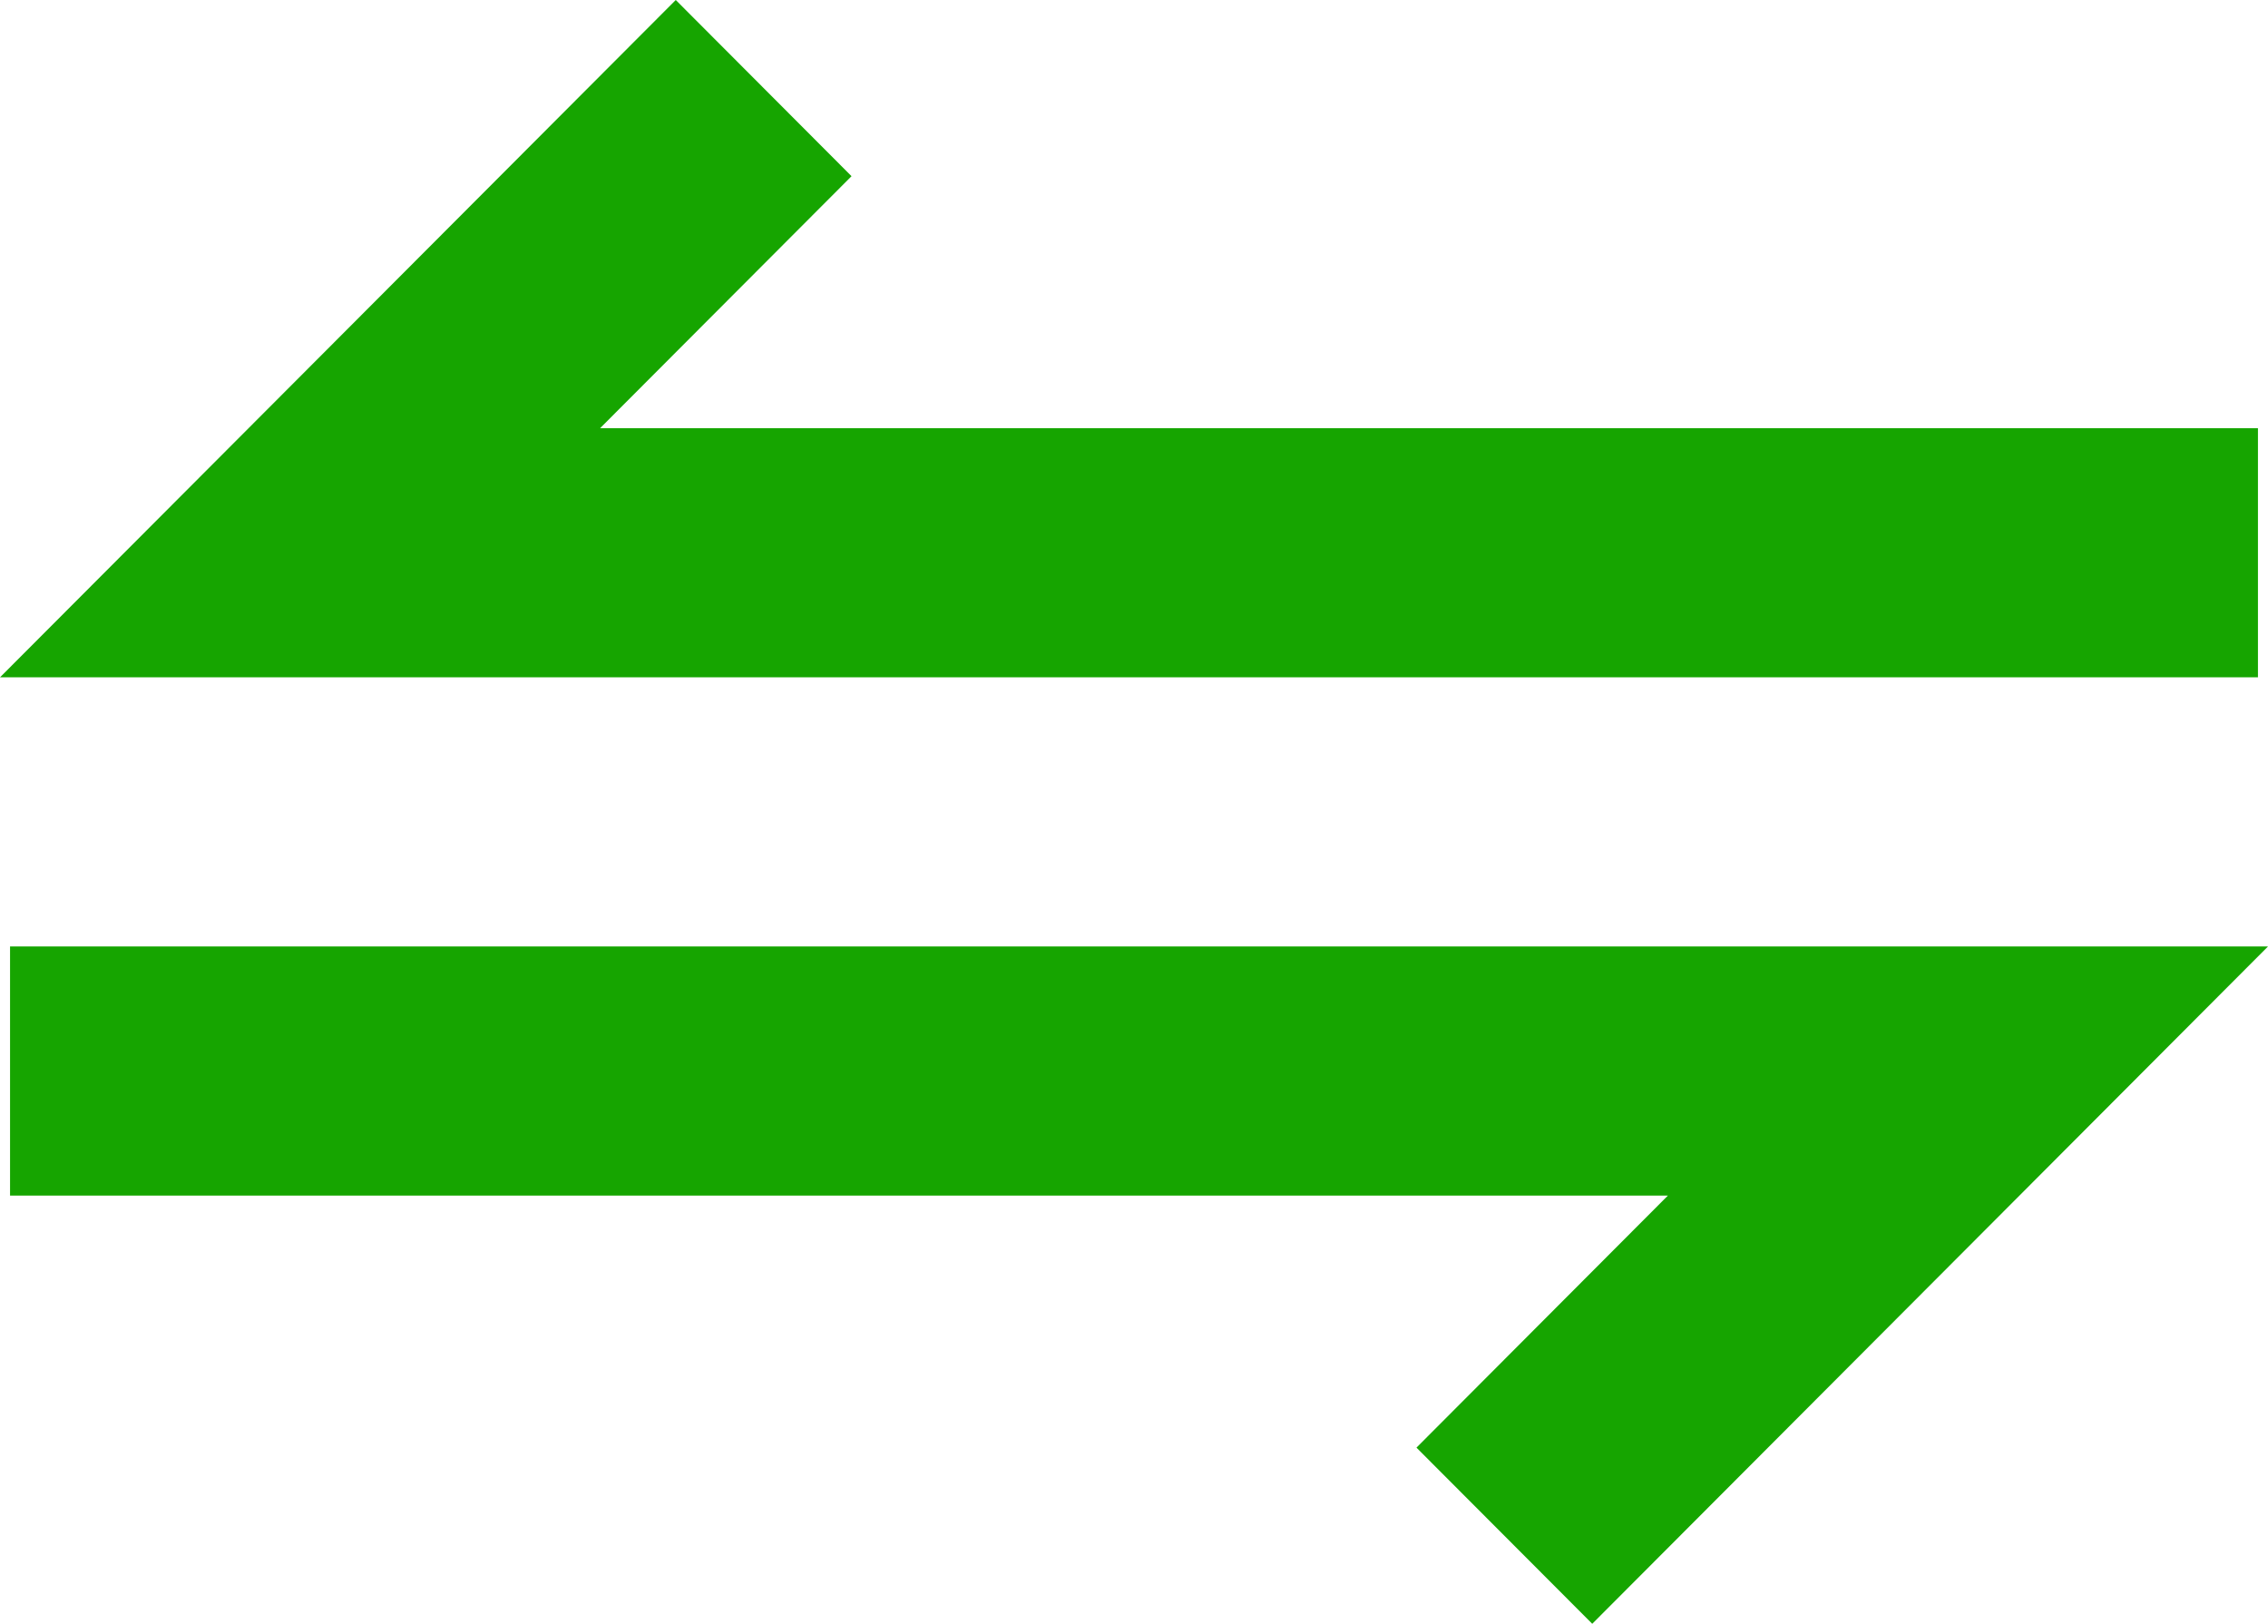
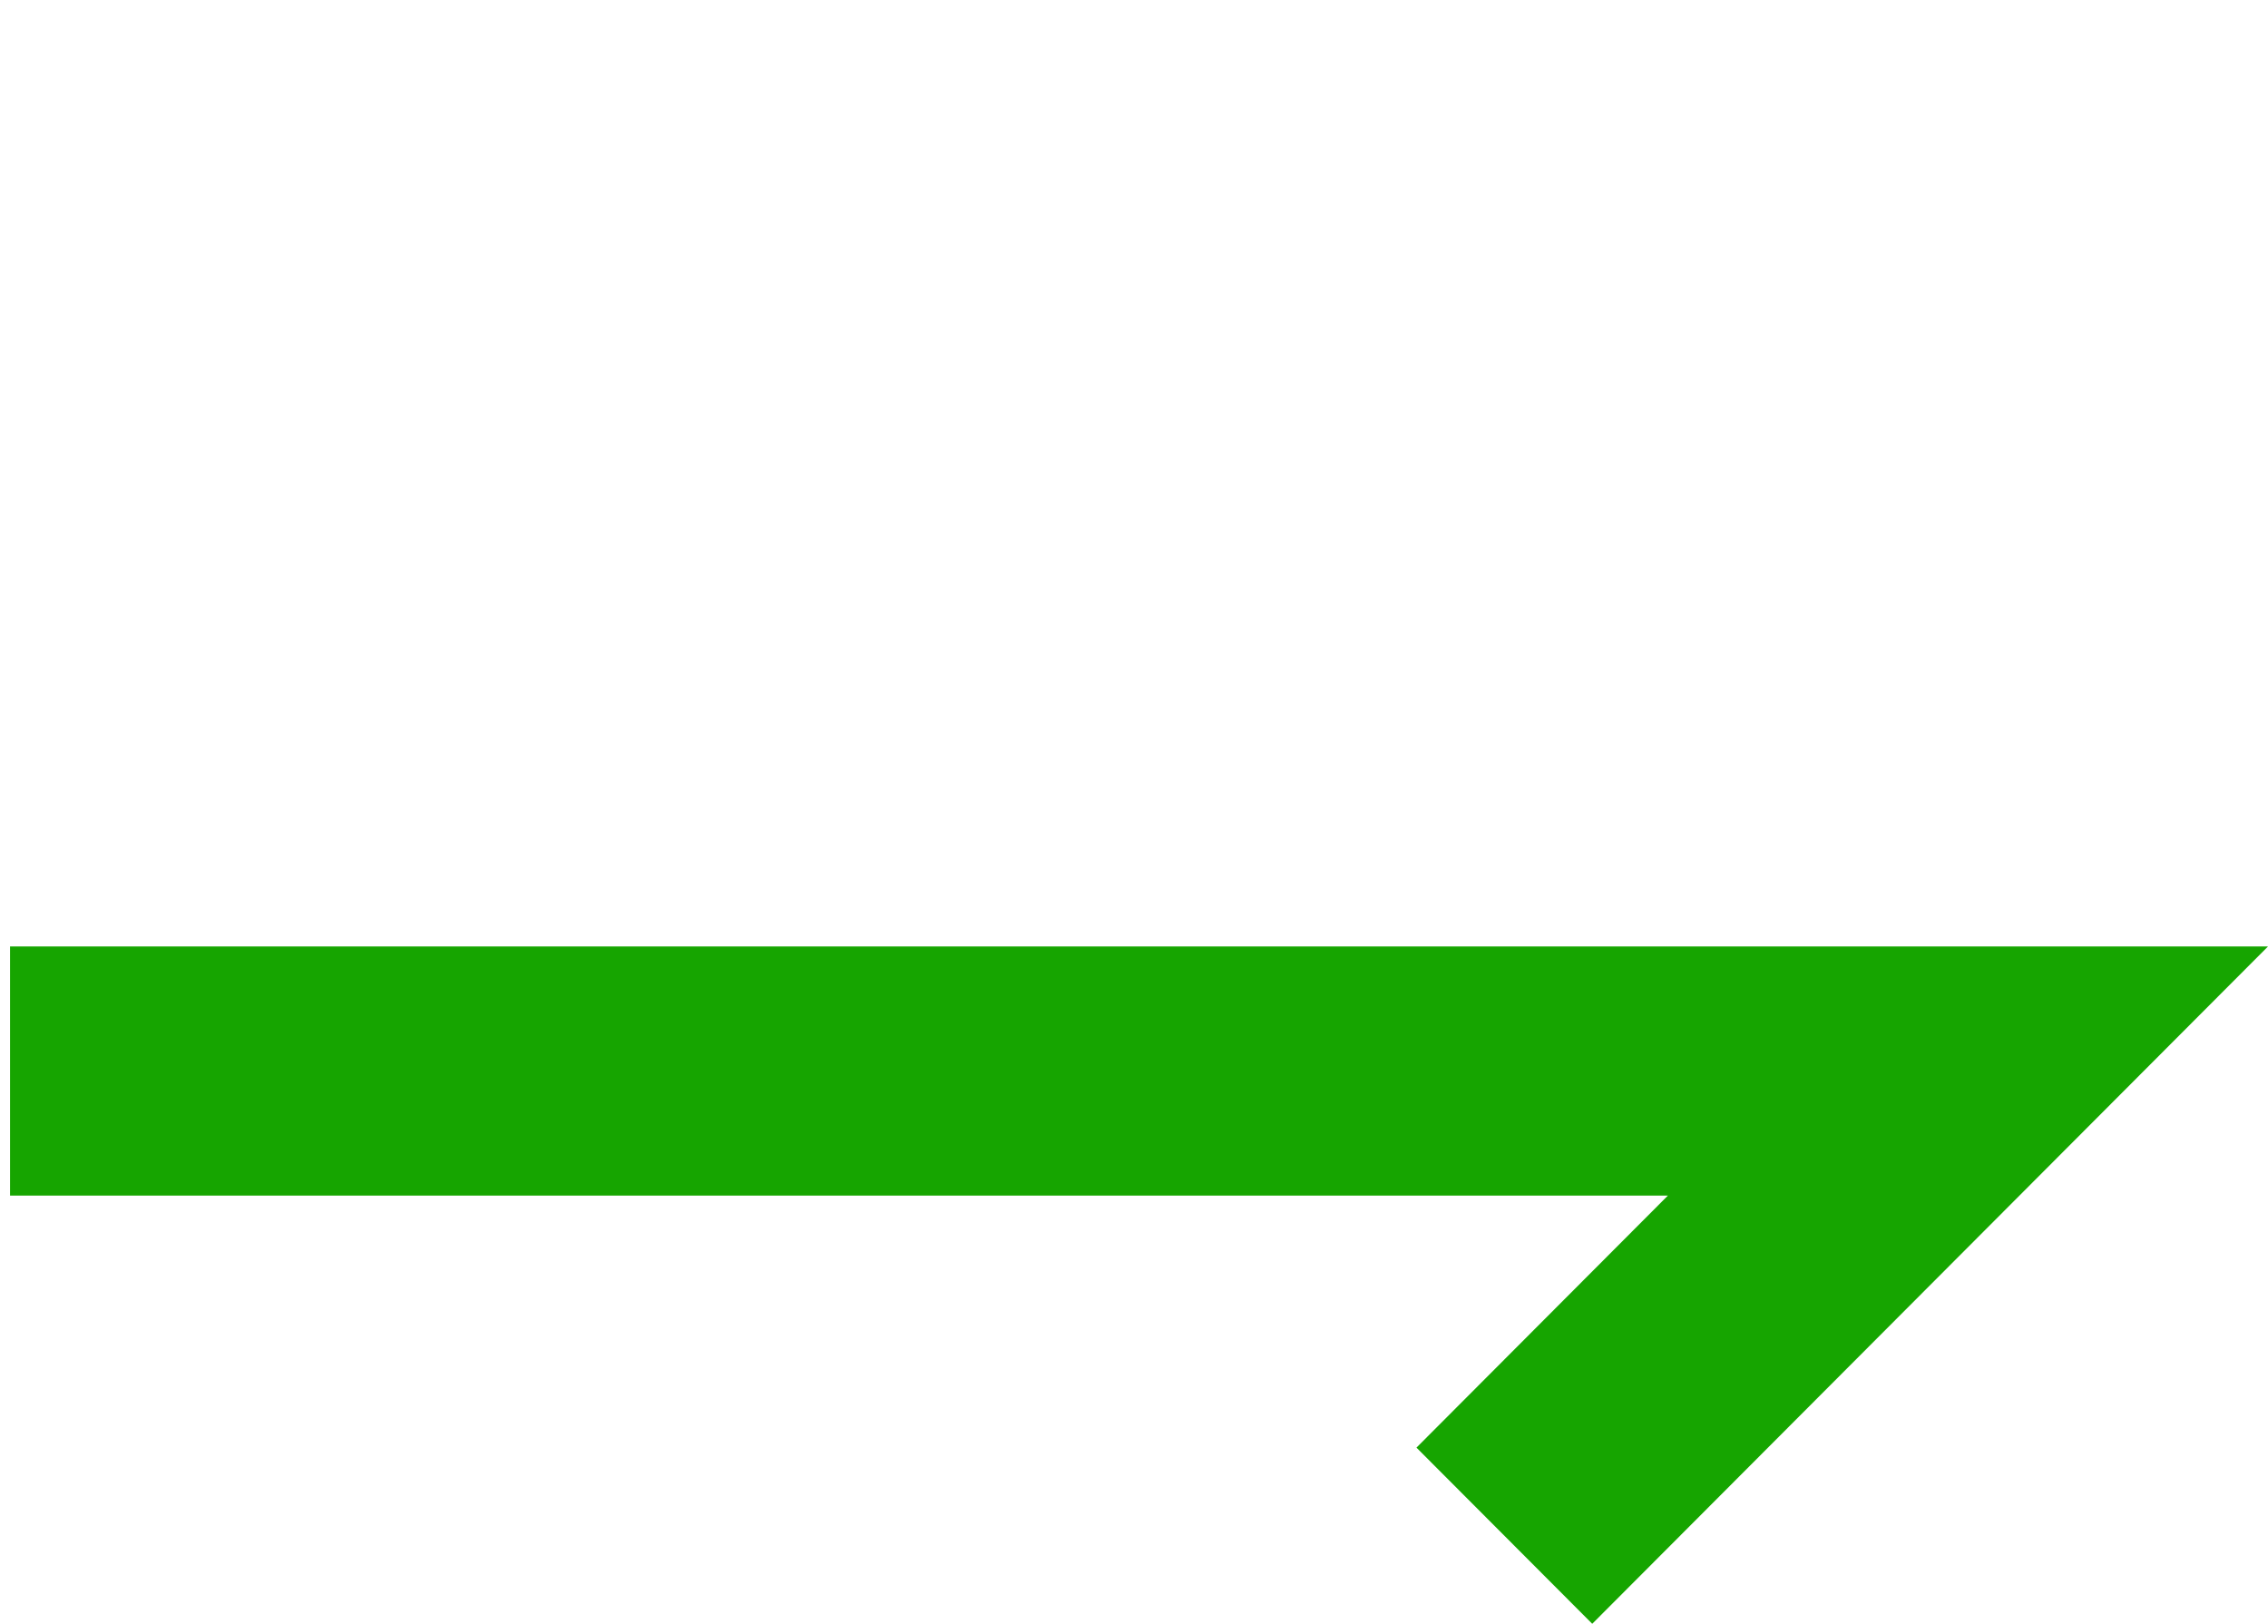
<svg xmlns="http://www.w3.org/2000/svg" width="88px" height="63px" viewBox="0 0 88 63" version="1.1">
  <title>Group 12</title>
  <g id="Templates" stroke="none" stroke-width="1" fill="none" fill-rule="evenodd">
    <g id="Desktop-Landing" transform="translate(-120, -2087)" fill="#16A500">
      <g id="Group-3" transform="translate(120, 2087)">
-         <polygon id="Fill-1" points="26.22 0 0 26.279 87.61 26.279 87.61 16.613 23.284 16.613 33.04 6.836" />
        <polygon id="Fill-2" points="0.39 36.721 0.39 46.387 64.715 46.387 54.96 56.165 61.78 63 88 36.721" />
      </g>
    </g>
  </g>
</svg>